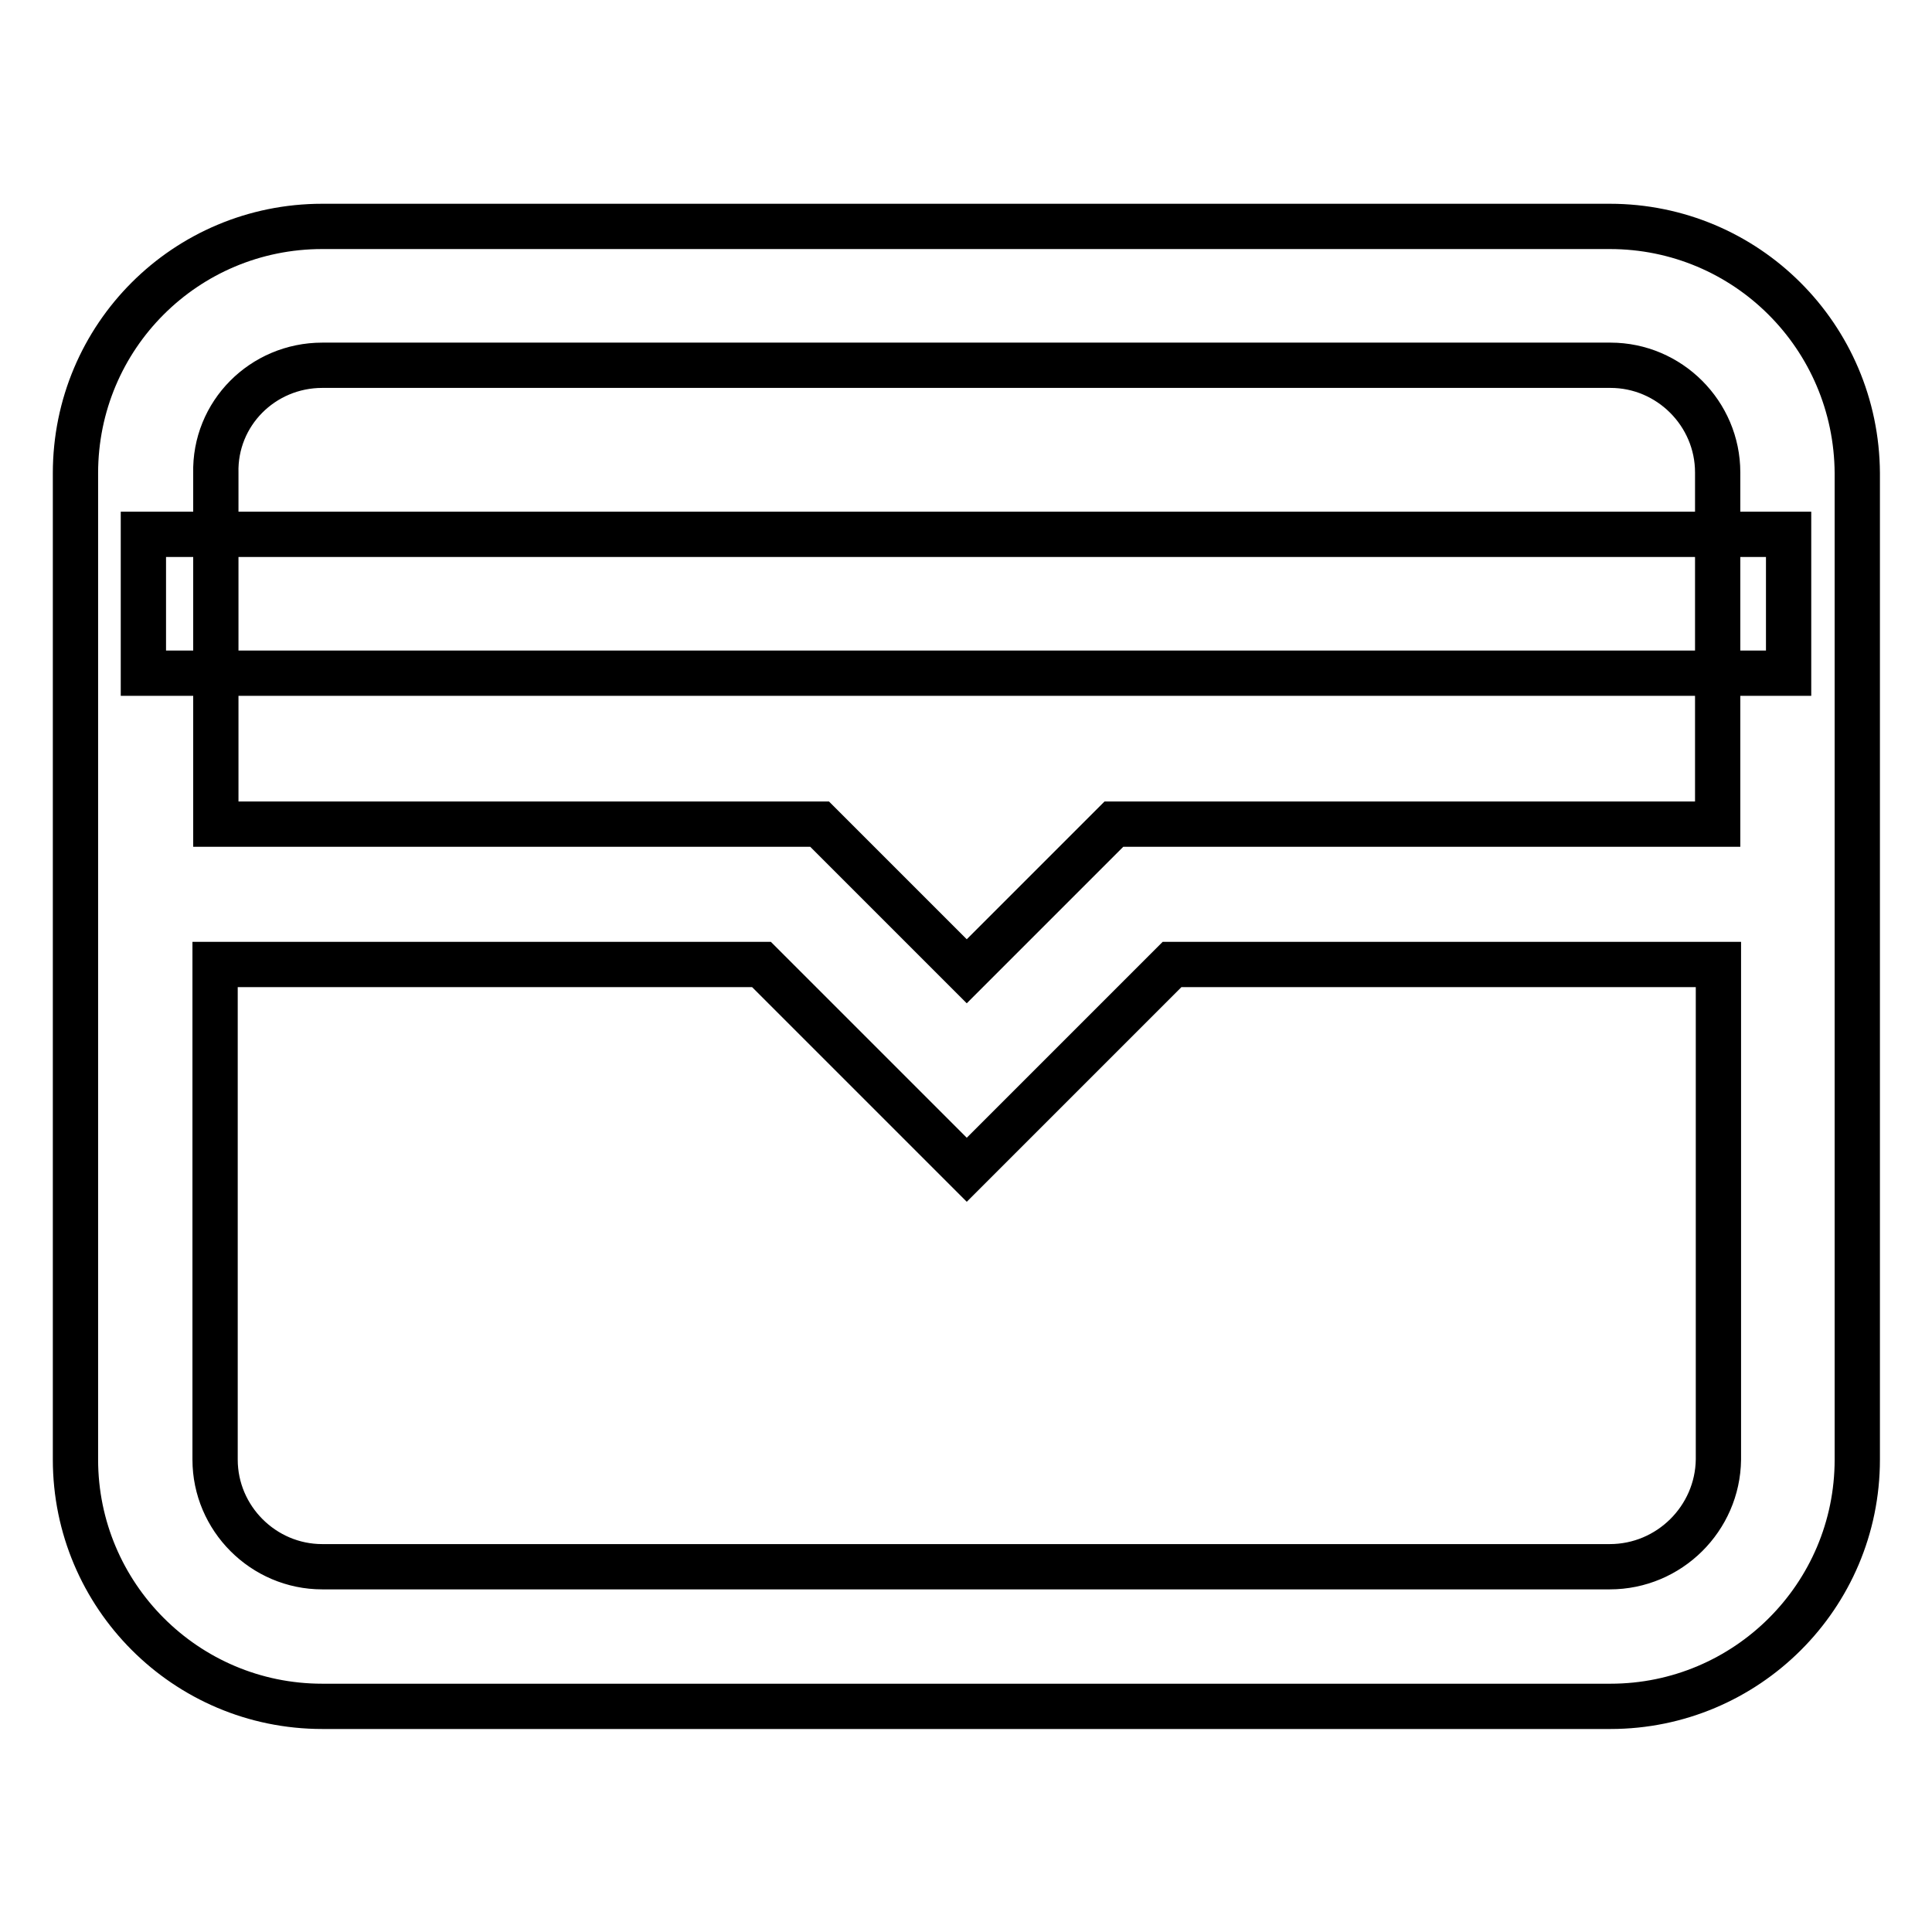
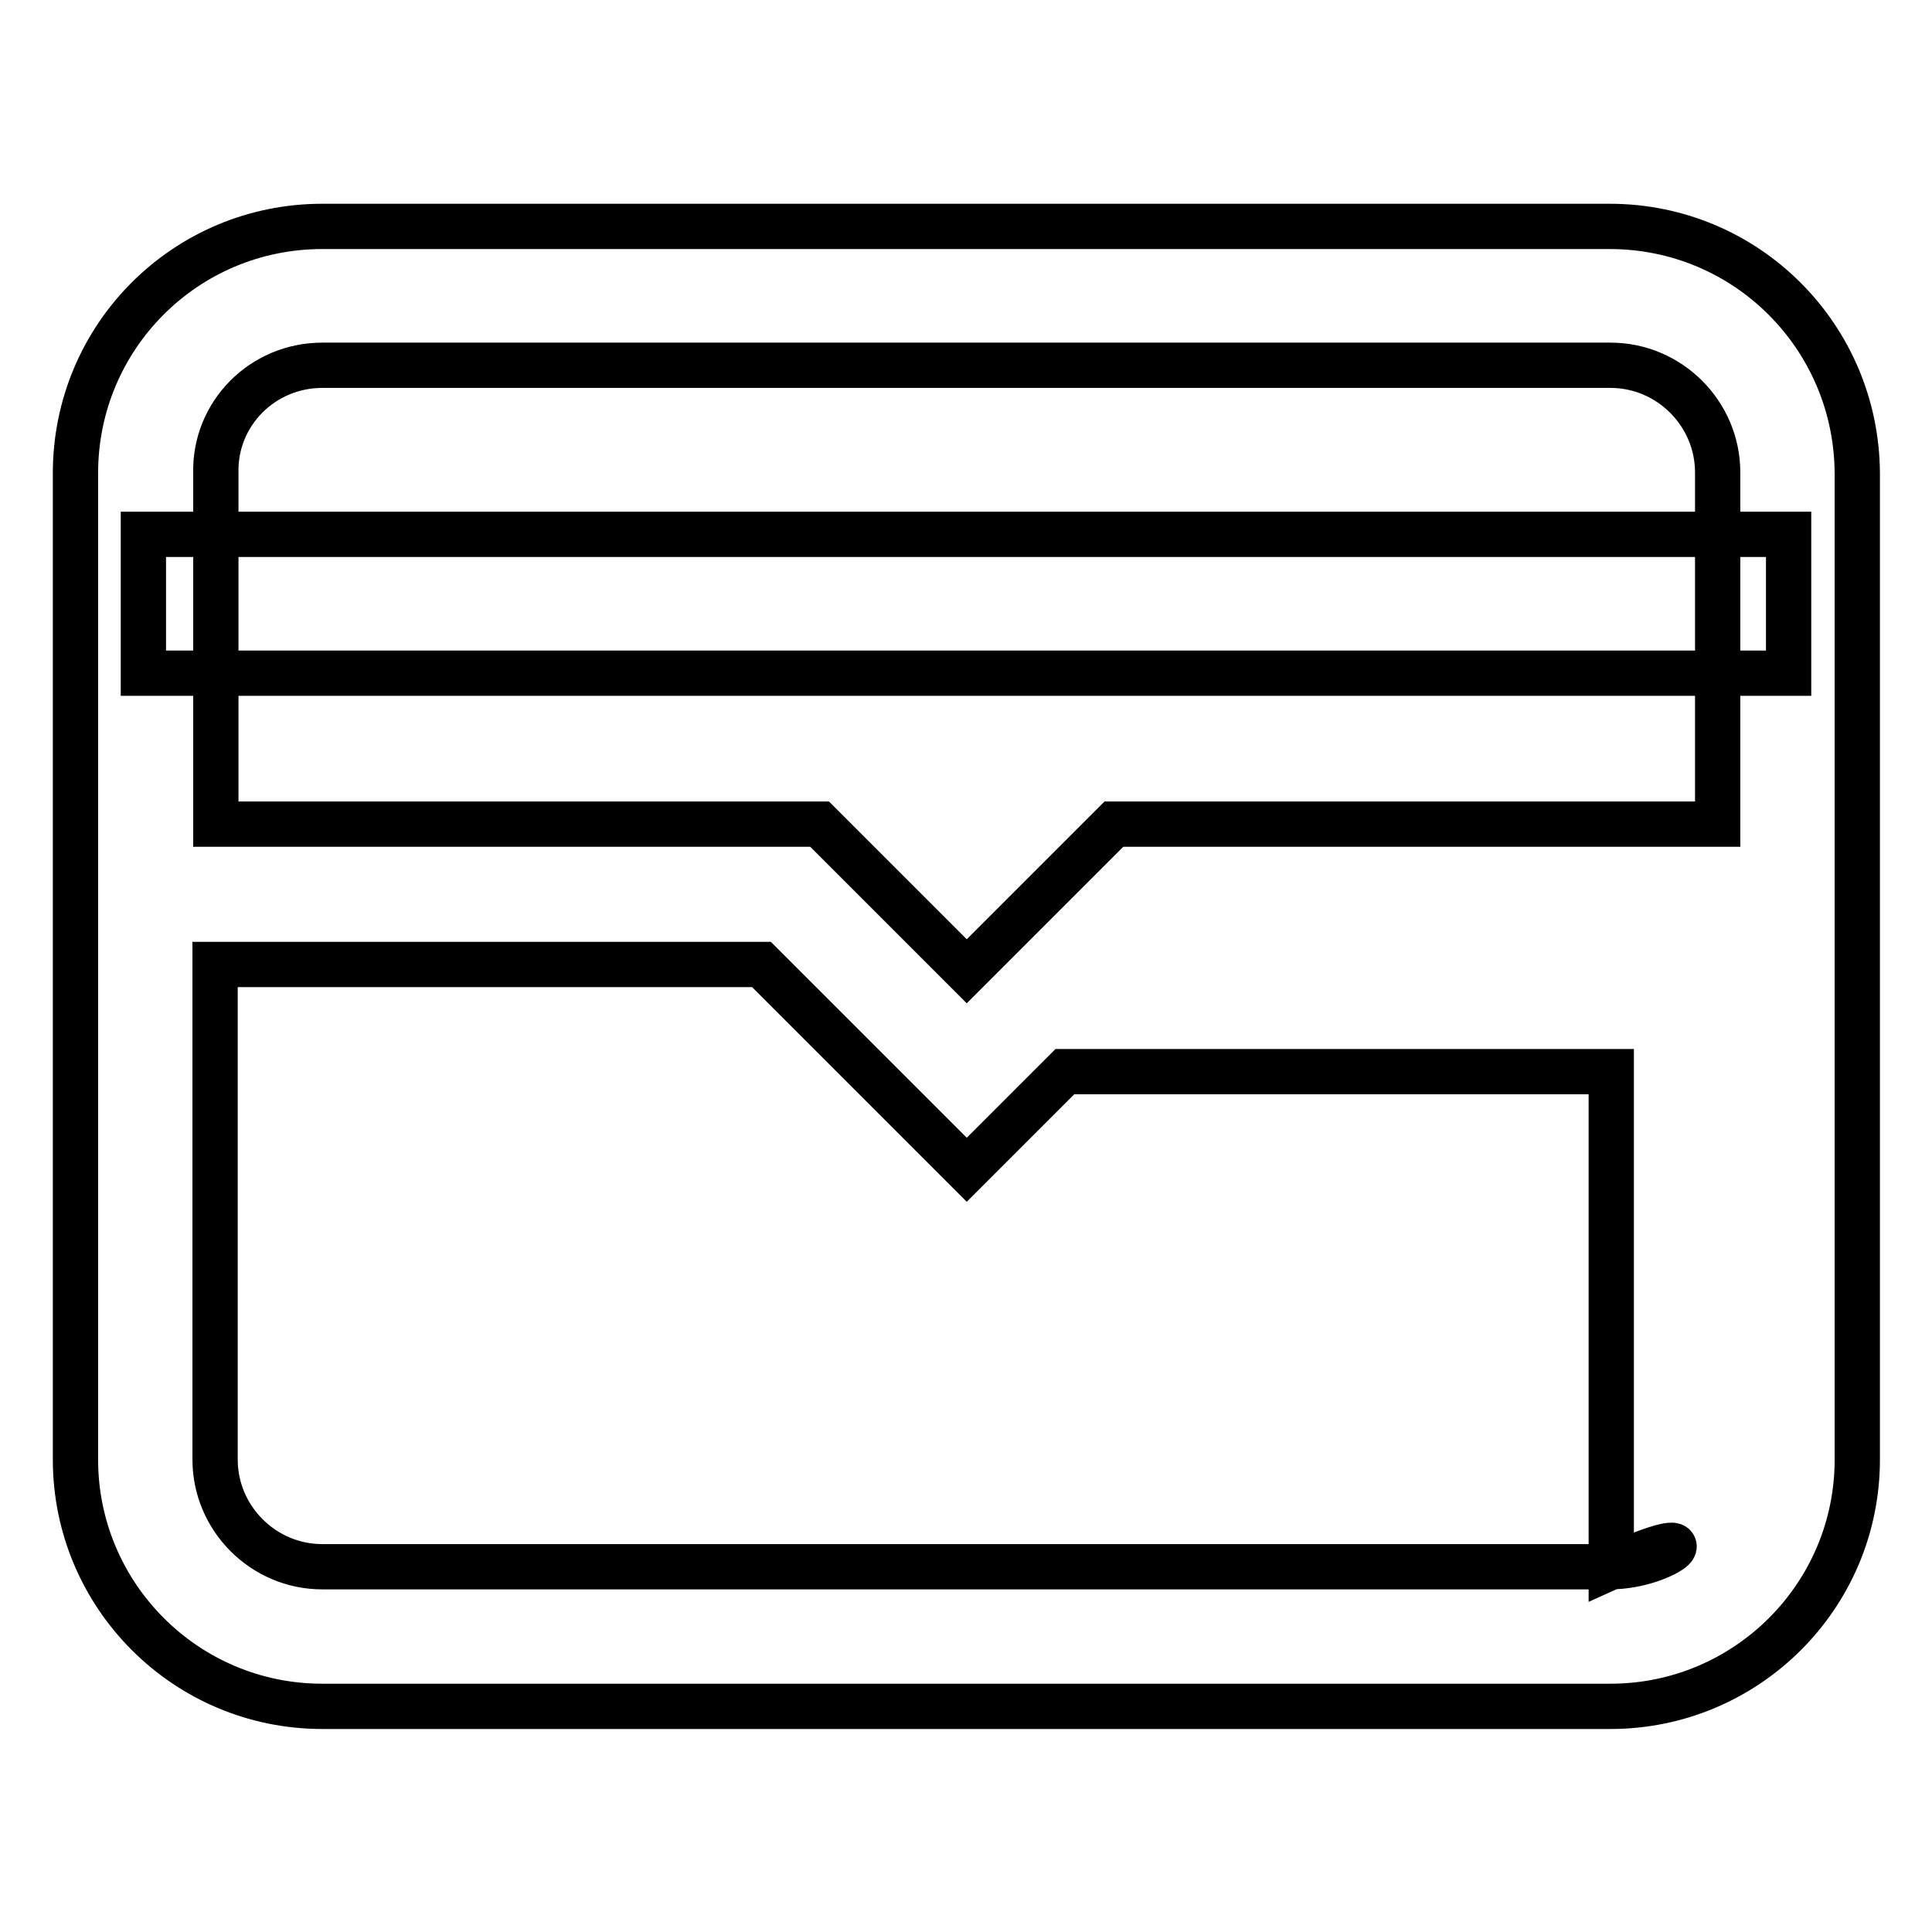
<svg xmlns="http://www.w3.org/2000/svg" version="1.1" x="0px" y="0px" viewBox="0 0 256 256" enable-background="new 0 0 256 256" xml:space="preserve">
  <g>
-     <path stroke-width="6" fill-opacity="0" stroke="#000000" d="M213.3,30H42.7C24.6,30,10,44.6,10,62.7v130.7c0,18,14.6,32.7,32.7,32.7h170.7c18,0,32.7-14.6,32.7-32.7 V62.7C246,44.6,231.4,30,213.3,30z M42.7,48.4h170.7c7.8,0,14.2,6.4,14.2,14.2v46.6h-80l-18.4,18.4l-1.1,1.1l-1.1-1.1l-18.4-18.4 h-80V62.7C28.4,54.8,34.8,48.4,42.7,48.4z M213.3,207.6H42.7c-7.8,0-14.2-6.4-14.2-14.2v-65.6h72.4l14.2,14.2l13,13l13-13 l14.2-14.2h72.4v65.6C227.6,201.2,221.2,207.6,213.3,207.6z M96.5,70.8H19v18.4h218V70.8H96.5z" />
+     <path stroke-width="6" fill-opacity="0" stroke="#000000" d="M213.3,30H42.7C24.6,30,10,44.6,10,62.7v130.7c0,18,14.6,32.7,32.7,32.7h170.7c18,0,32.7-14.6,32.7-32.7 V62.7C246,44.6,231.4,30,213.3,30z M42.7,48.4h170.7c7.8,0,14.2,6.4,14.2,14.2v46.6h-80l-18.4,18.4l-1.1,1.1l-1.1-1.1l-18.4-18.4 h-80V62.7C28.4,54.8,34.8,48.4,42.7,48.4z M213.3,207.6H42.7c-7.8,0-14.2-6.4-14.2-14.2v-65.6h72.4l14.2,14.2l13,13l13-13 h72.4v65.6C227.6,201.2,221.2,207.6,213.3,207.6z M96.5,70.8H19v18.4h218V70.8H96.5z" />
  </g>
</svg>